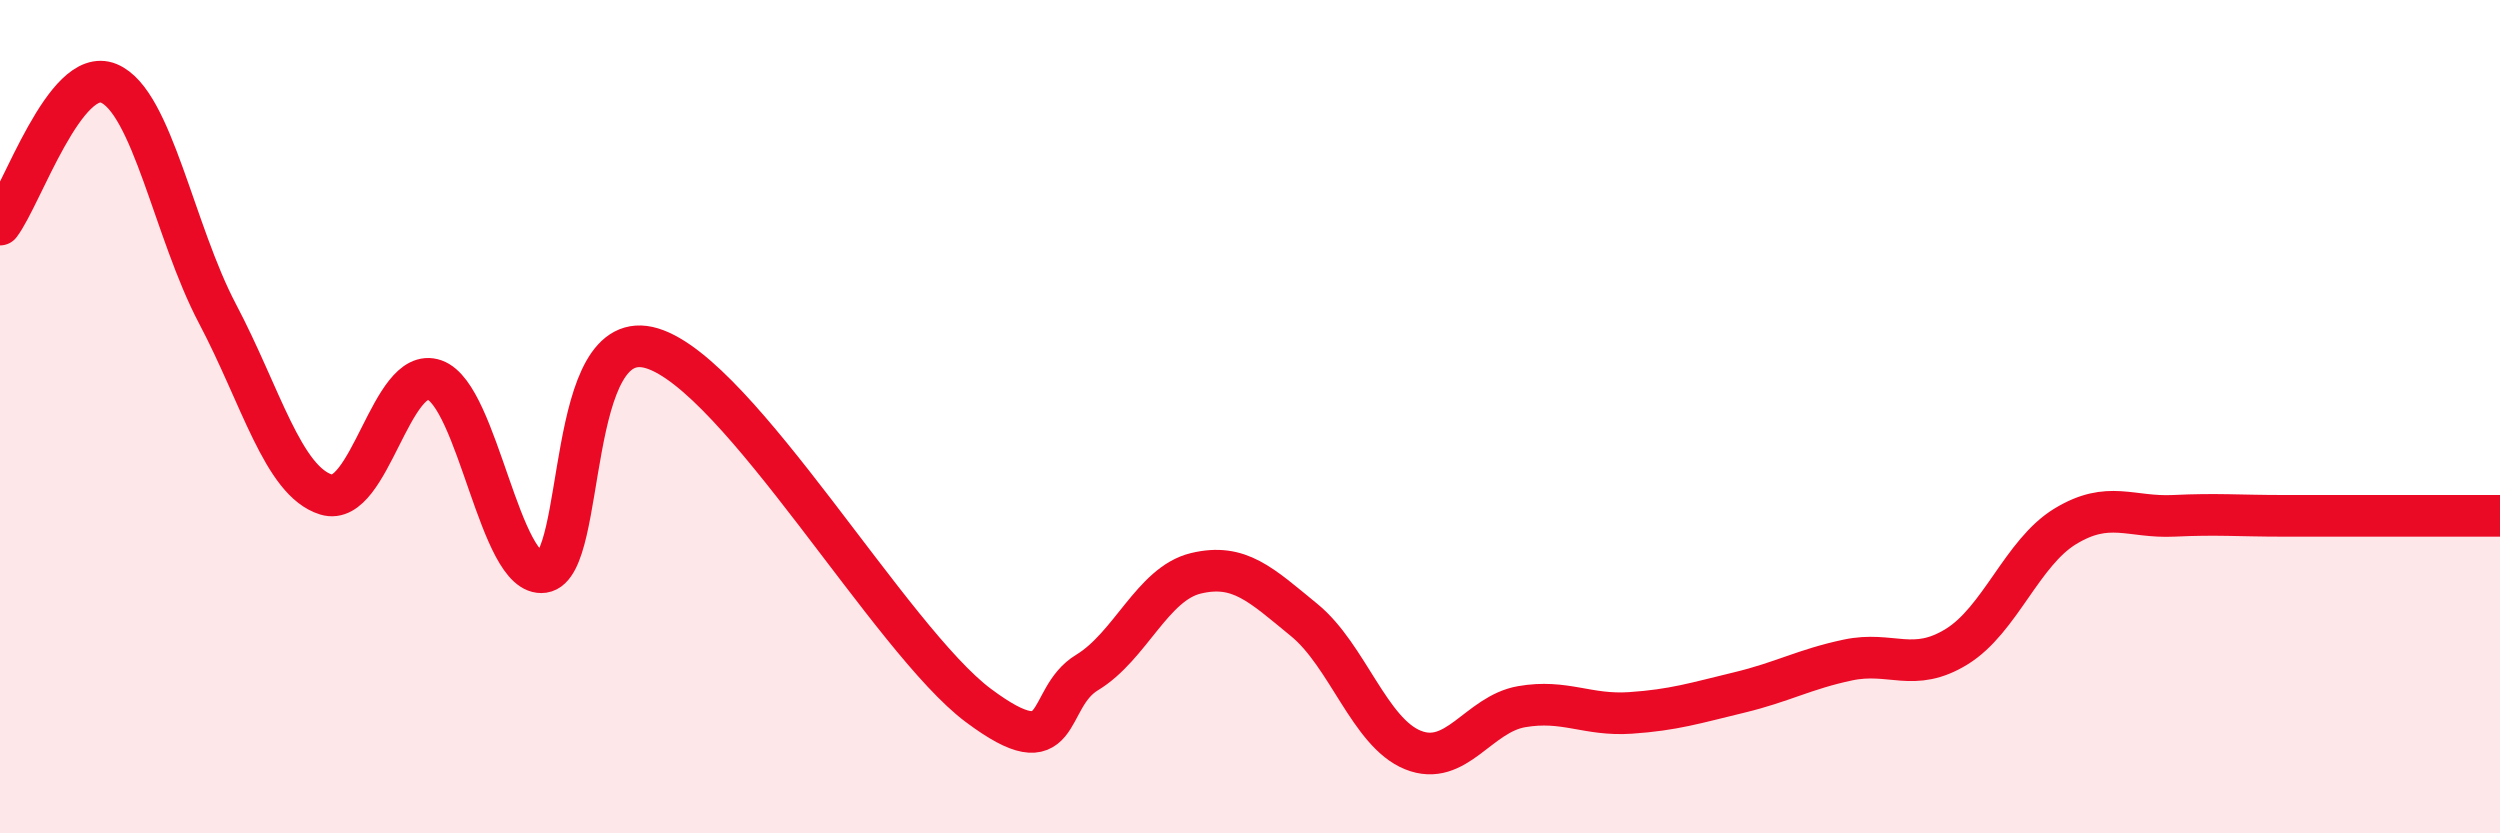
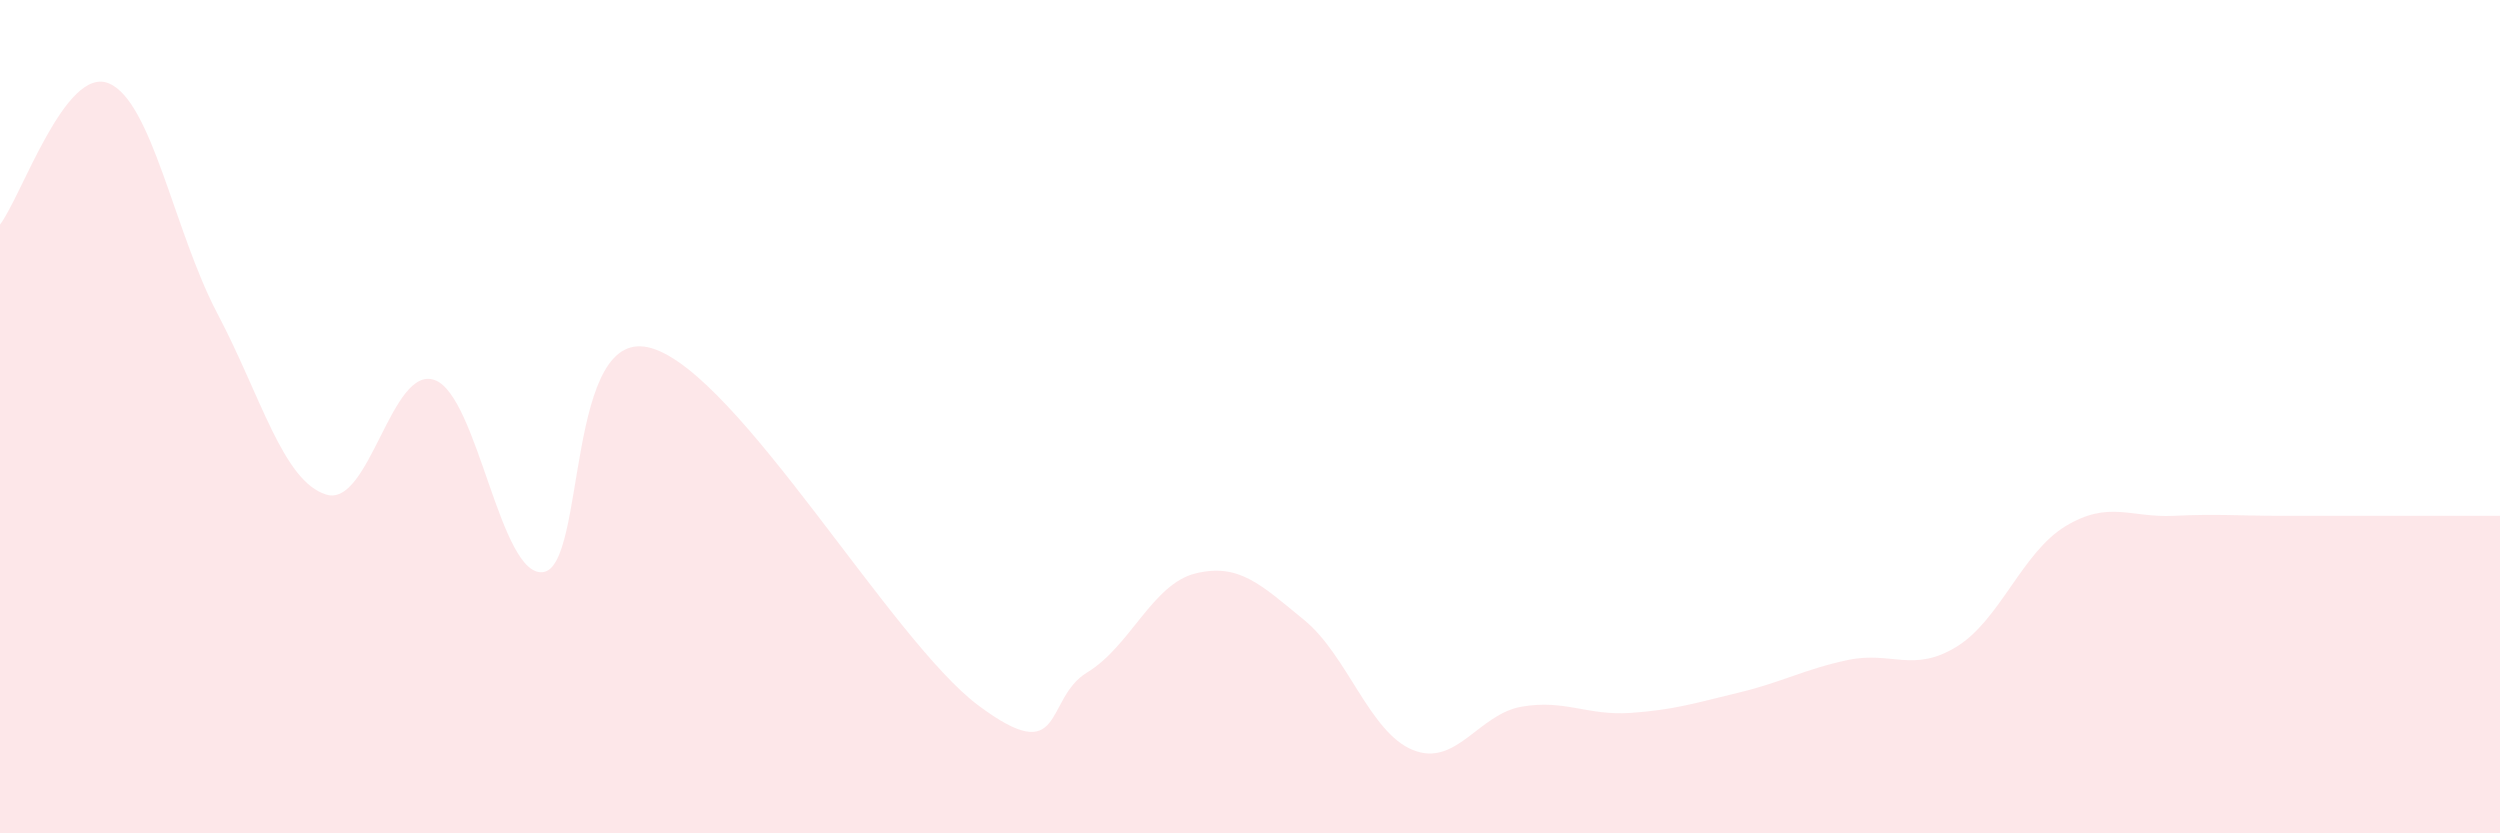
<svg xmlns="http://www.w3.org/2000/svg" width="60" height="20" viewBox="0 0 60 20">
  <path d="M 0,5.39 C 0.52,4.71 1.57,1.57 2.61,2 C 3.65,2.43 4.18,5.56 5.22,7.53 C 6.26,9.5 6.79,11.55 7.83,11.87 C 8.87,12.19 9.39,8.75 10.43,9.12 C 11.47,9.49 12,13.88 13.04,13.73 C 14.08,13.58 13.56,7.72 15.65,8.36 C 17.74,9 21.39,15.37 23.48,16.93 C 25.57,18.49 25.05,16.77 26.09,16.14 C 27.13,15.51 27.66,14.01 28.7,13.76 C 29.74,13.51 30.26,14.03 31.3,14.88 C 32.34,15.73 32.87,17.58 33.91,18 C 34.95,18.42 35.48,17.14 36.52,16.96 C 37.56,16.78 38.09,17.18 39.13,17.11 C 40.17,17.04 40.7,16.87 41.74,16.62 C 42.78,16.37 43.31,16.06 44.35,15.84 C 45.39,15.62 45.92,16.16 46.96,15.52 C 48,14.88 48.53,13.26 49.57,12.63 C 50.61,12 51.13,12.43 52.17,12.38 C 53.21,12.33 53.74,12.38 54.78,12.38 C 55.82,12.38 56.35,12.38 57.39,12.38 C 58.43,12.38 59.48,12.38 60,12.38L60 20L0 20Z" fill="#EB0A25" opacity="0.1" stroke-linecap="round" stroke-linejoin="round" />
-   <path d="M 0,5.39 C 0.52,4.71 1.57,1.57 2.61,2 C 3.65,2.43 4.18,5.56 5.22,7.53 C 6.26,9.5 6.79,11.55 7.83,11.87 C 8.87,12.19 9.39,8.75 10.43,9.12 C 11.47,9.49 12,13.88 13.04,13.73 C 14.08,13.58 13.56,7.72 15.65,8.36 C 17.74,9 21.39,15.37 23.48,16.93 C 25.57,18.49 25.05,16.77 26.09,16.14 C 27.13,15.51 27.66,14.01 28.7,13.76 C 29.74,13.51 30.26,14.03 31.3,14.88 C 32.34,15.73 32.87,17.58 33.91,18 C 34.95,18.42 35.48,17.14 36.52,16.96 C 37.56,16.78 38.09,17.18 39.13,17.11 C 40.17,17.04 40.7,16.87 41.74,16.62 C 42.78,16.37 43.31,16.06 44.35,15.84 C 45.39,15.62 45.92,16.16 46.96,15.52 C 48,14.88 48.53,13.26 49.57,12.63 C 50.61,12 51.13,12.43 52.17,12.38 C 53.21,12.33 53.74,12.38 54.78,12.38 C 55.82,12.38 56.35,12.38 57.39,12.38 C 58.43,12.38 59.48,12.38 60,12.38" stroke="#EB0A25" stroke-width="1" fill="none" stroke-linecap="round" stroke-linejoin="round" />
</svg>